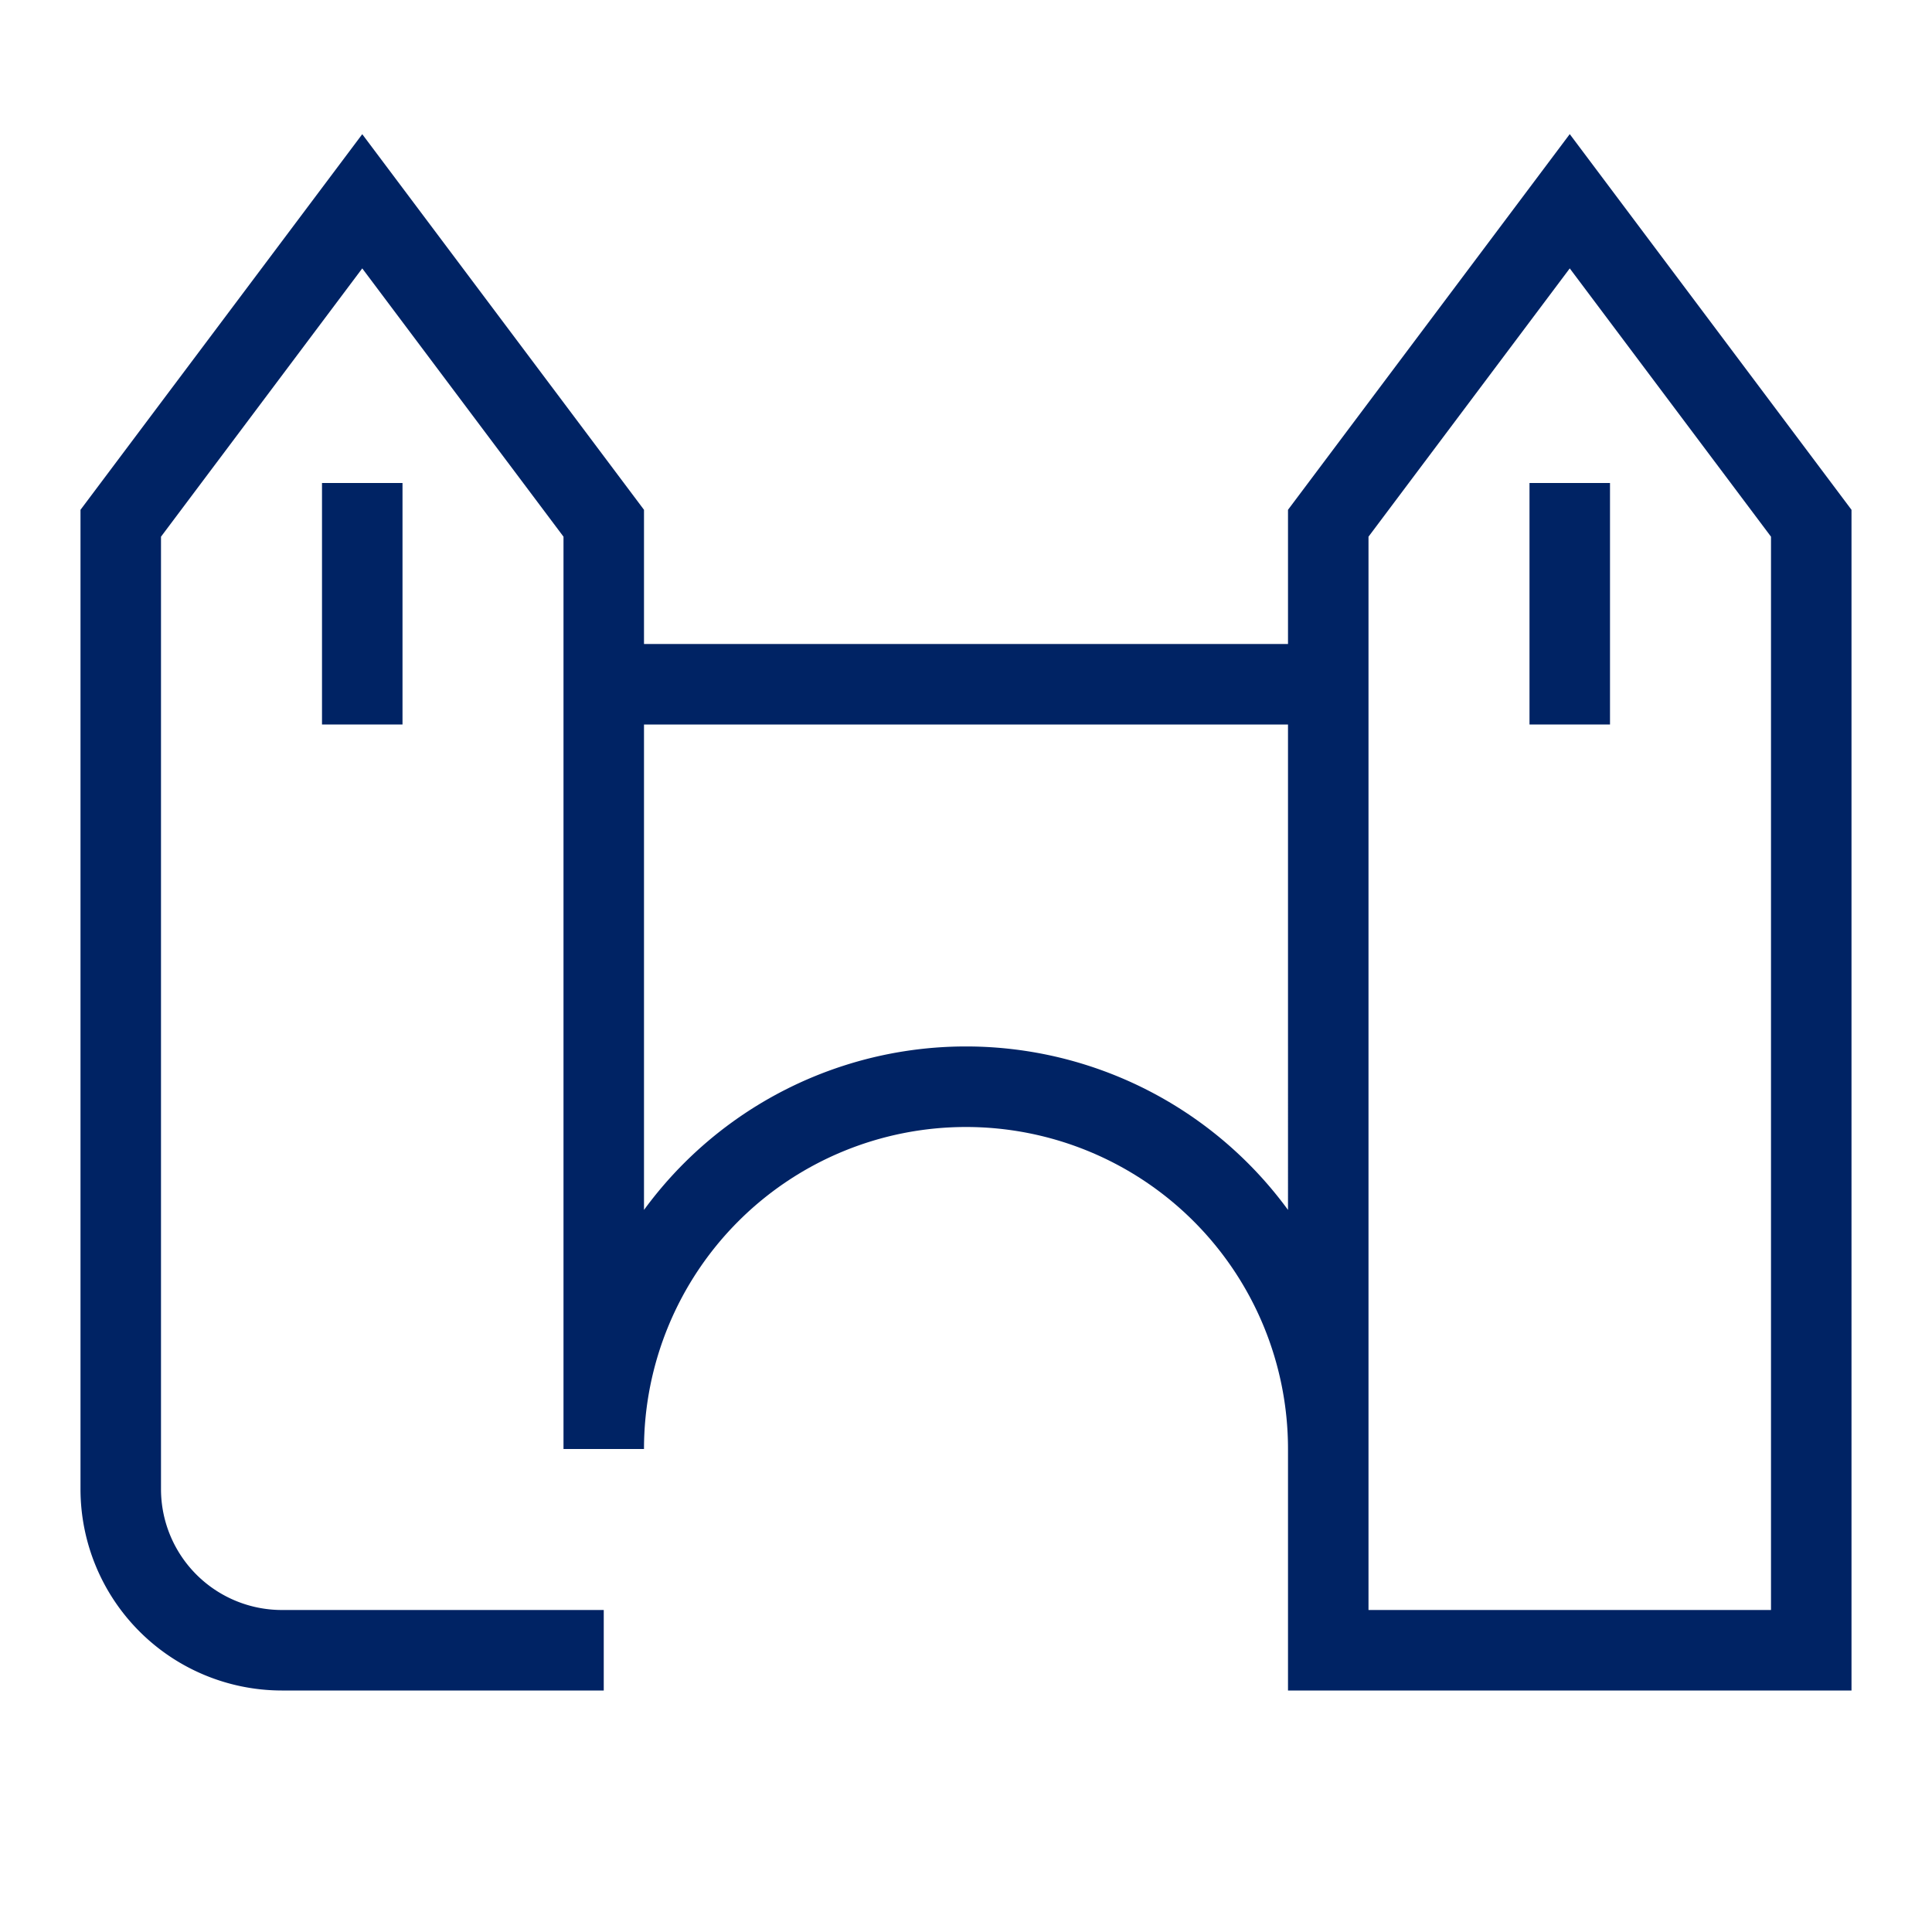
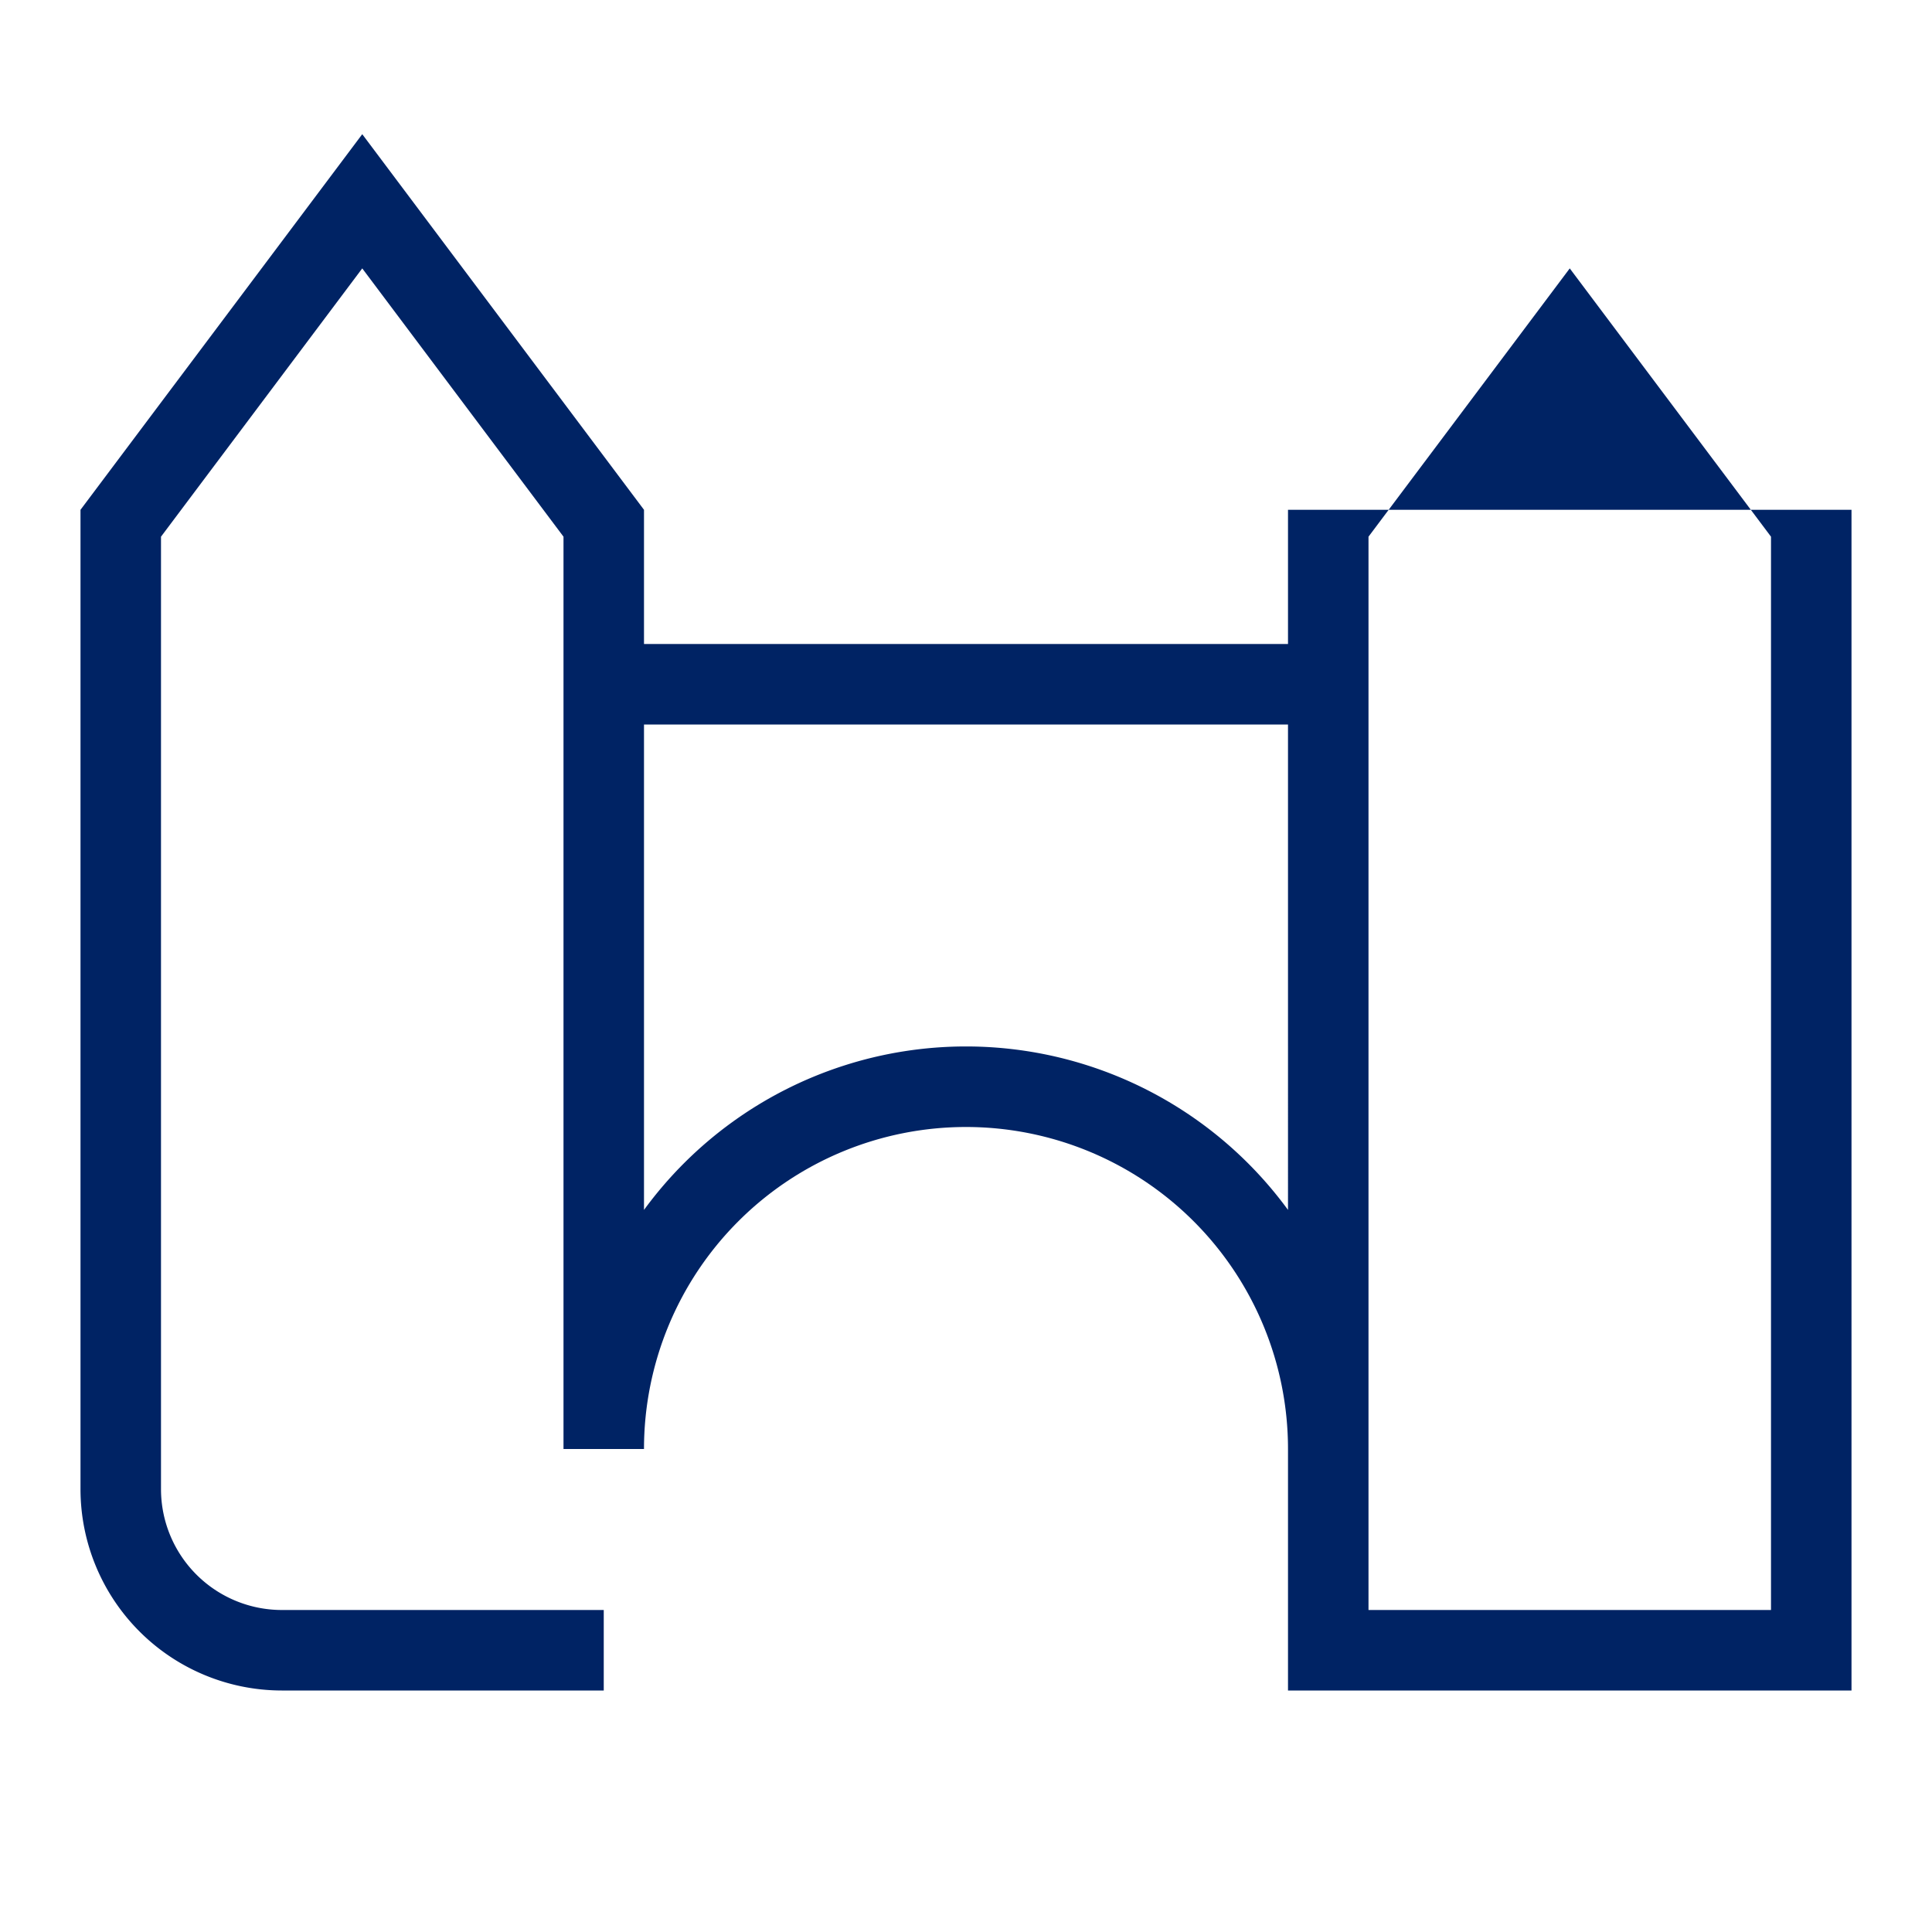
<svg xmlns="http://www.w3.org/2000/svg" id="Icon" viewBox="0 0 24 24">
  <title>GEZE_picto_Historische Gebäude</title>
-   <path d="M16,6.333V8H8V6.333L4.5,1.667,1,6.333V18.5A2.503,2.503,0,0,0,3.5,21h4V20h-4A1.502,1.502,0,0,1,2,18.5V6.667l2.5-3.333L7,6.667V18H8a4,4,0,0,1,8,0v3h7V6.333l-3.5-4.667Zm0,8.697a4.955,4.955,0,0,0-8,0V9h8ZM22,20H17V6.667l2.5-3.333L22,6.667Z" fill="#002364" />
-   <rect x="4" y="6" width="1" height="3" fill="#002364" />
-   <rect x="19" y="6" width="1" height="3" fill="#002364" />
+   <path d="M16,6.333V8H8V6.333L4.5,1.667,1,6.333V18.5A2.503,2.503,0,0,0,3.5,21h4V20h-4A1.502,1.502,0,0,1,2,18.5V6.667l2.5-3.333L7,6.667V18H8a4,4,0,0,1,8,0v3h7V6.333Zm0,8.697a4.955,4.955,0,0,0-8,0V9h8ZM22,20H17V6.667l2.5-3.333L22,6.667Z" fill="#002364" />
</svg>